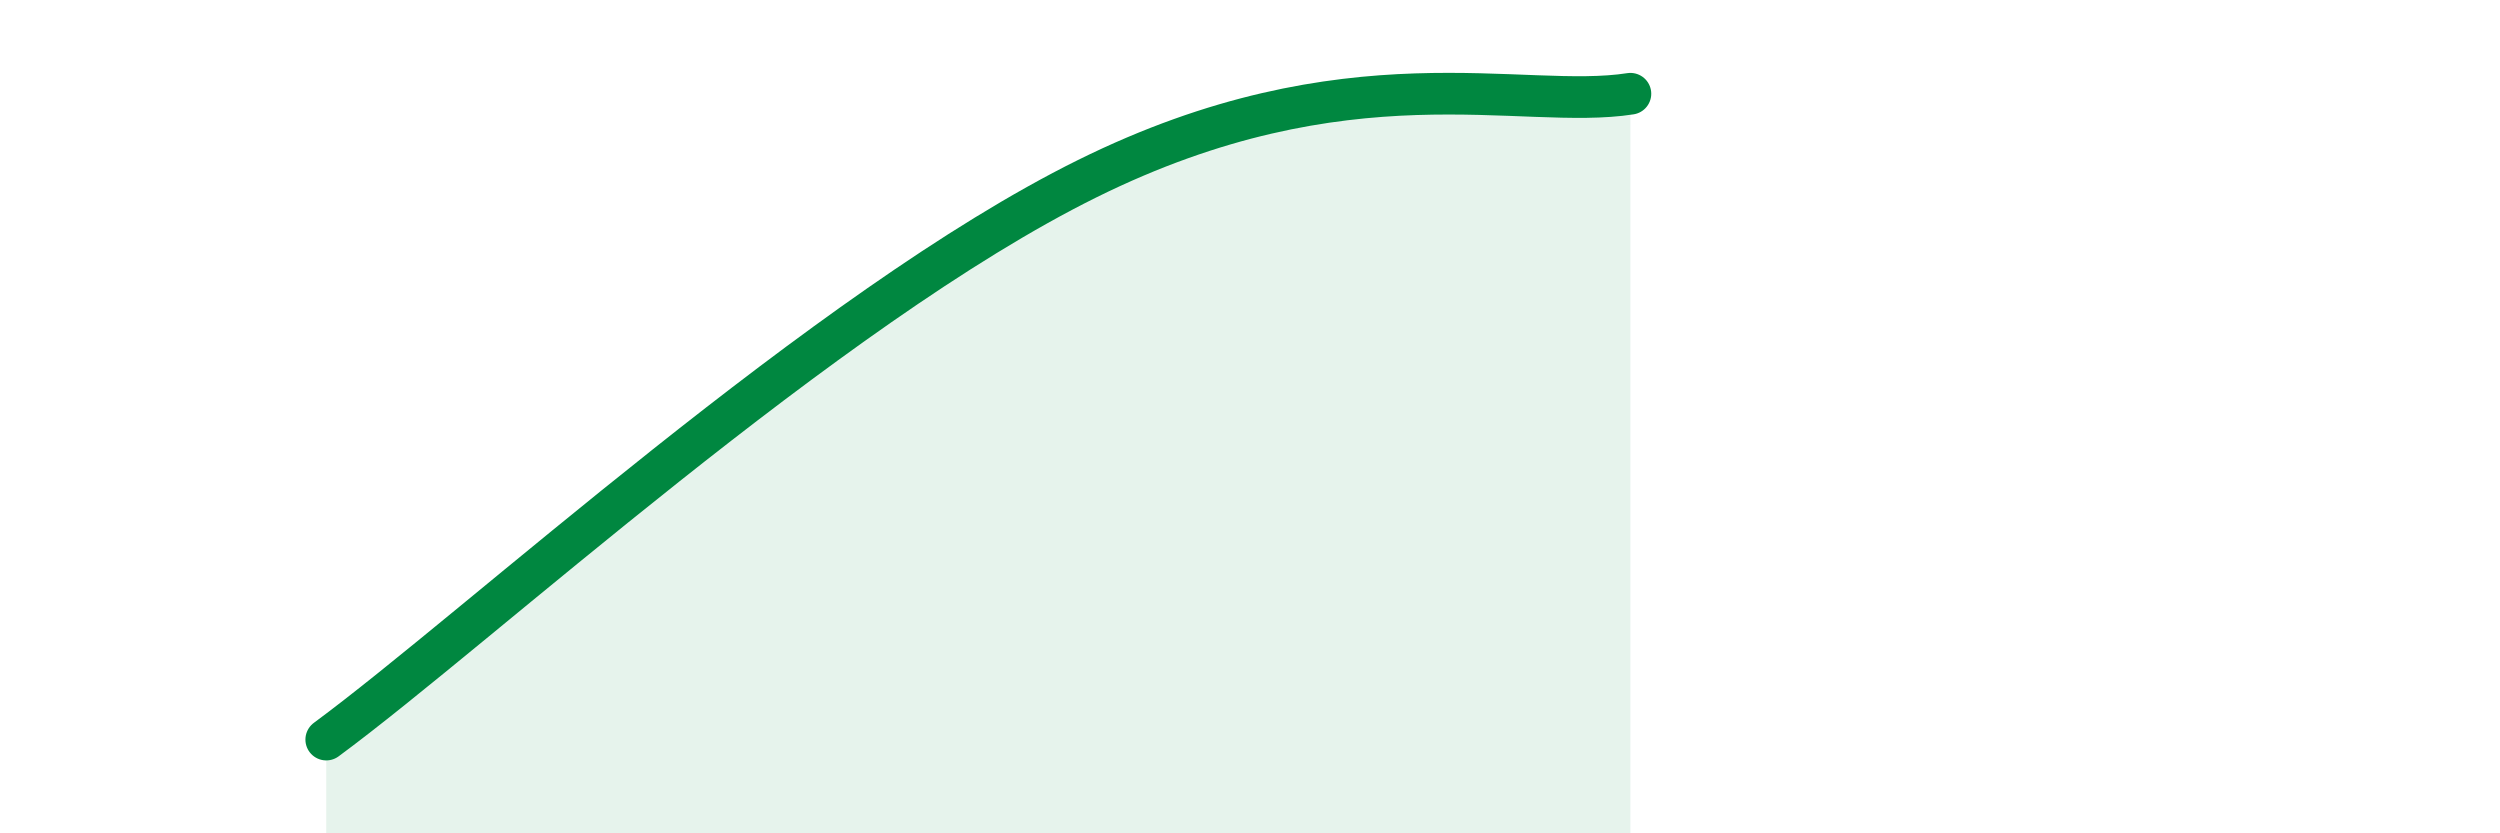
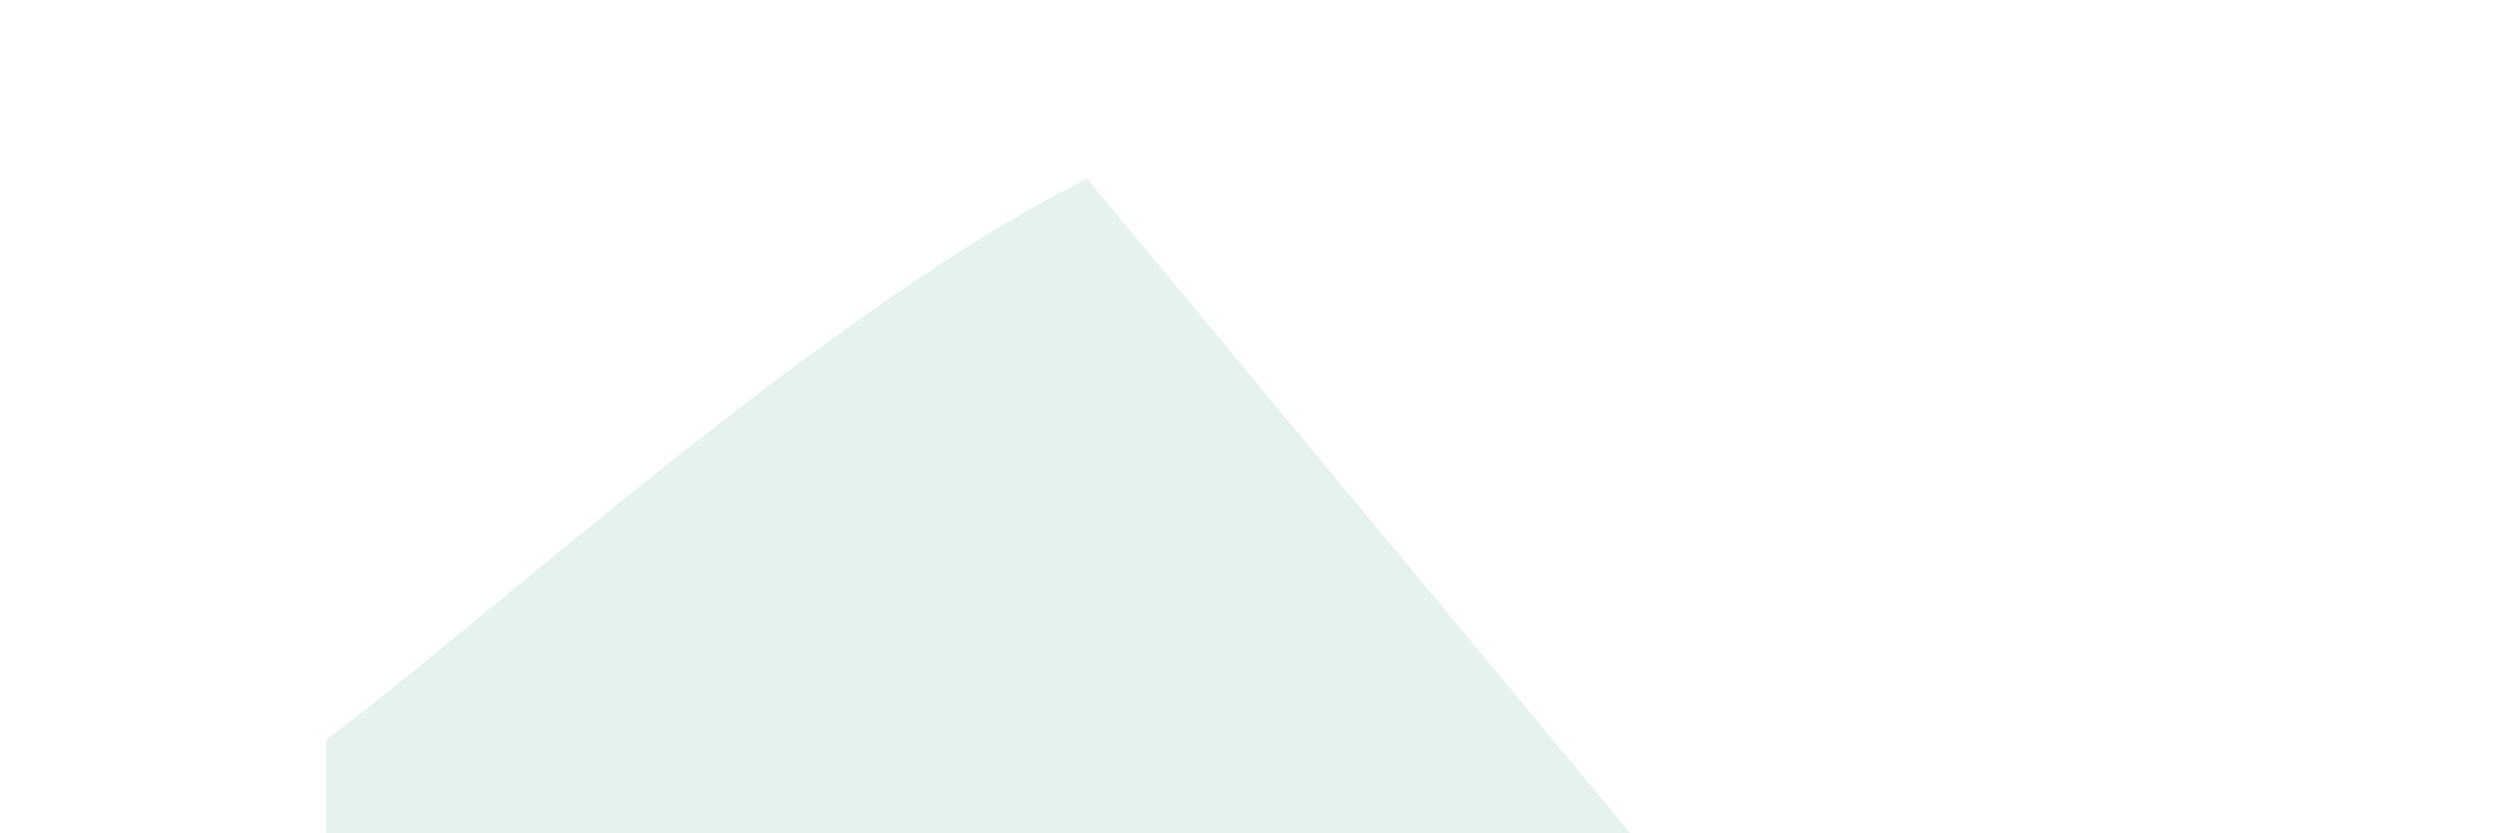
<svg xmlns="http://www.w3.org/2000/svg" width="60" height="20" viewBox="0 0 60 20">
-   <path d="M 7.83,17.75 C 11.48,15.06 19.83,7.39 26.09,4.29 C 32.35,1.19 36.52,2.66 39.13,2.25L39.13 20L7.83 20Z" fill="#008740" opacity="0.1" stroke-linecap="round" stroke-linejoin="round" />
-   <path d="M 7.83,17.75 C 11.48,15.06 19.83,7.39 26.09,4.29 C 32.35,1.19 36.52,2.66 39.13,2.25" stroke="#008740" stroke-width="1" fill="none" stroke-linecap="round" stroke-linejoin="round" />
+   <path d="M 7.83,17.75 C 11.48,15.06 19.83,7.39 26.09,4.29 L39.13 20L7.83 20Z" fill="#008740" opacity="0.1" stroke-linecap="round" stroke-linejoin="round" />
</svg>